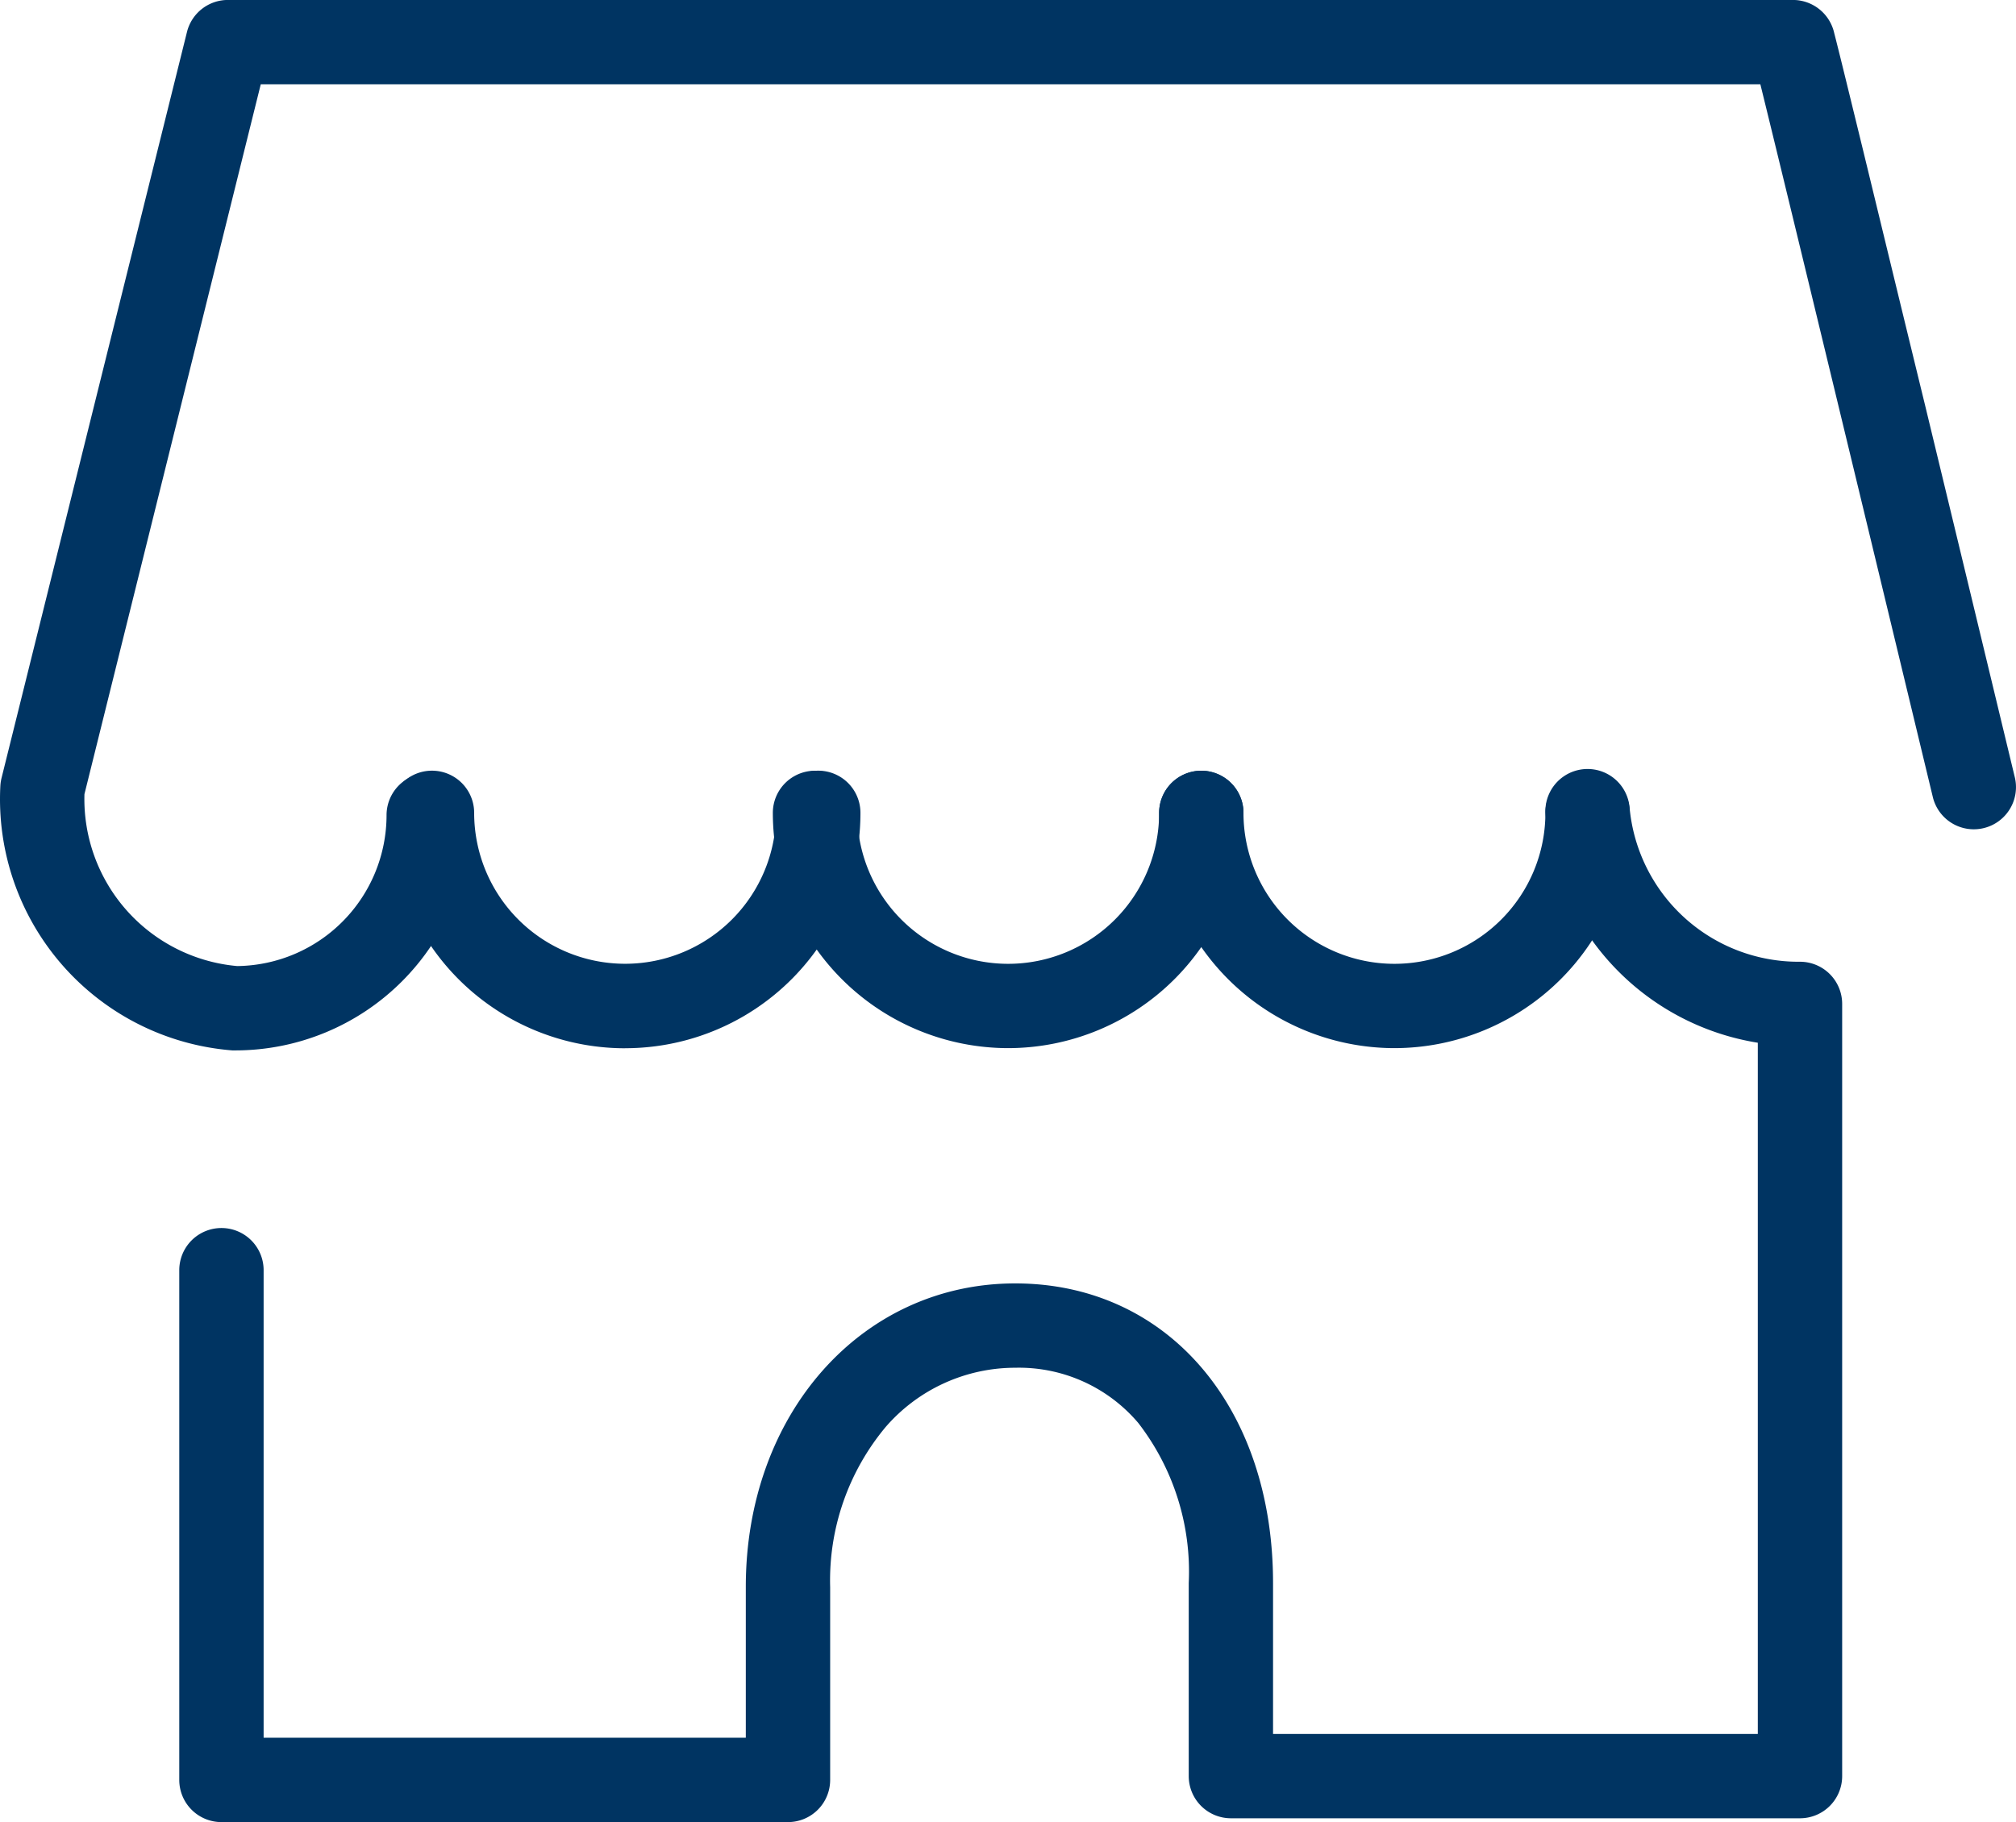
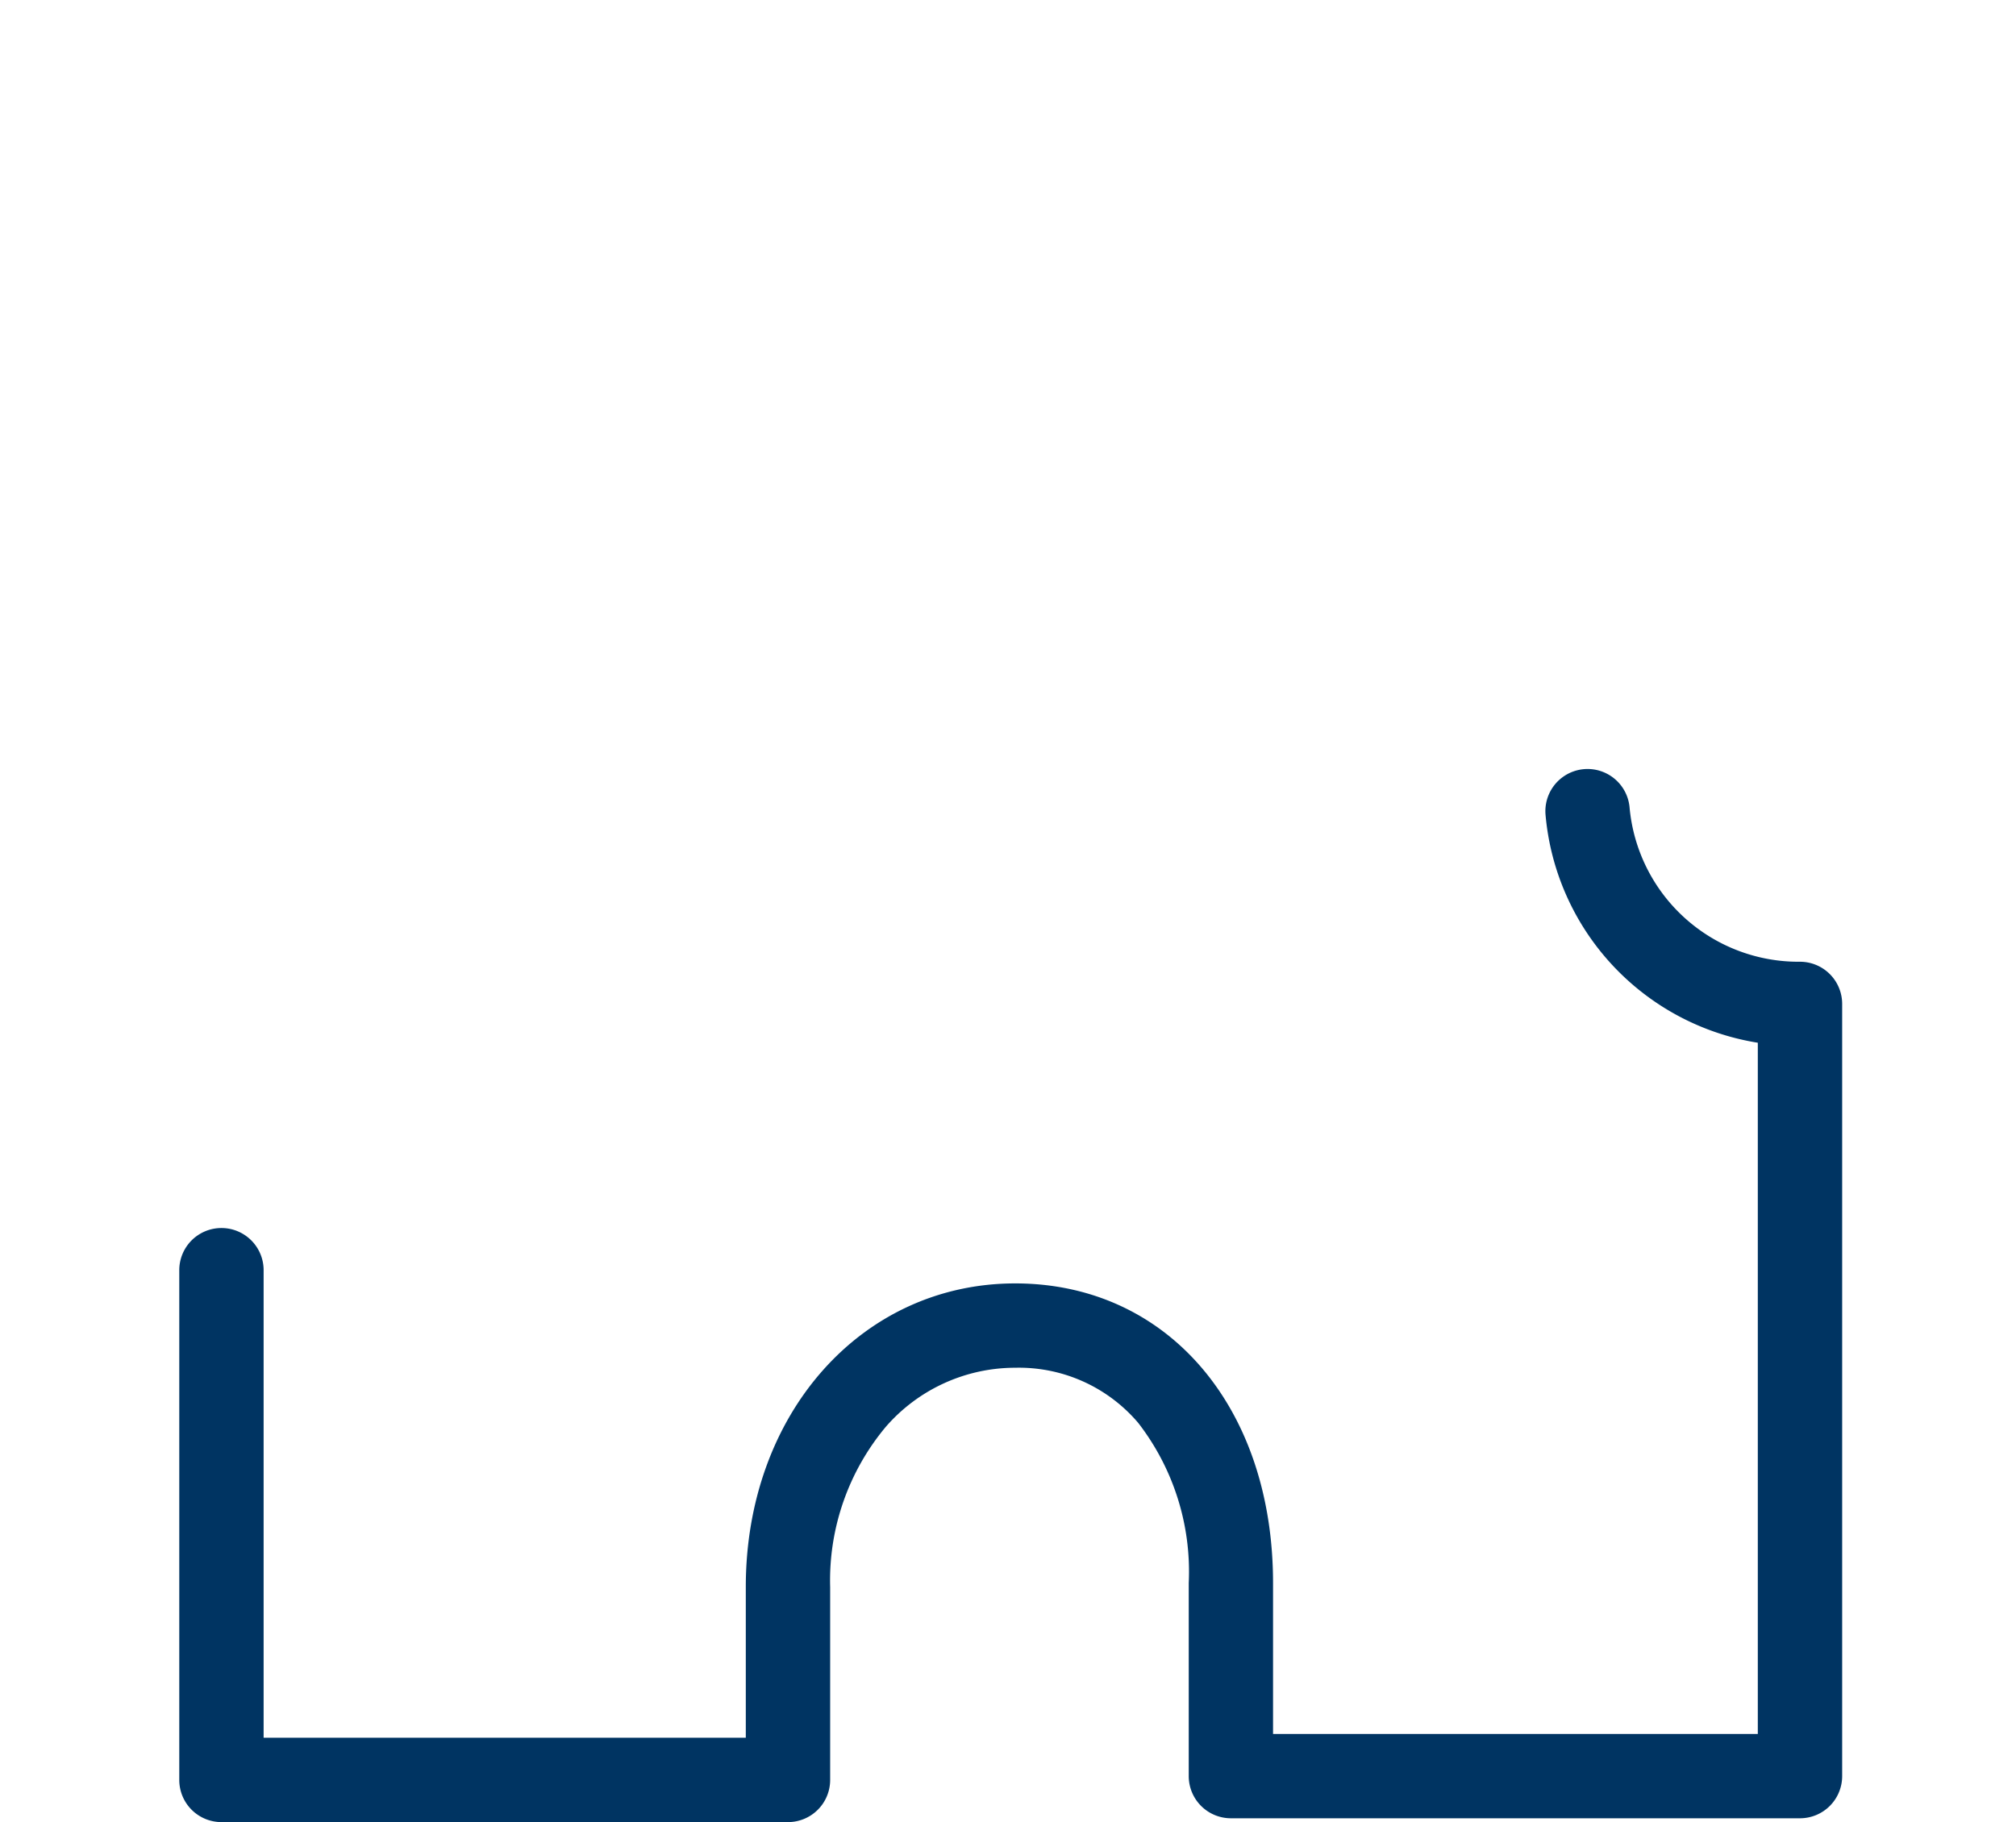
<svg xmlns="http://www.w3.org/2000/svg" id="icon_guide" width="45.264" height="40.921" viewBox="0 0 45.264 40.921">
-   <path id="パス_12387" data-name="パス 12387" d="M19.683,28.093A5.283,5.283,0,0,1,14.4,22.806a.947.947,0,1,1,1.894,0,3.389,3.389,0,1,0,6.779,0,.947.947,0,0,1,1.894,0,5.284,5.284,0,0,1-5.283,5.286Z" transform="translate(-5.648 -4.551)" fill="#003462" />
-   <path id="パス_12388" data-name="パス 12388" d="M25.633,28.09a5.289,5.289,0,0,1-5.283-5.283.947.947,0,0,1,1.894,0,3.389,3.389,0,0,0,6.779,0,.947.947,0,1,1,1.894,0A5.289,5.289,0,0,1,25.633,28.09Z" transform="translate(-2.998 -4.551)" fill="#003462" />
-   <path id="パス_12389" data-name="パス 12389" d="M31.633,28.09a5.289,5.289,0,0,1-5.283-5.283.947.947,0,1,1,1.894,0,3.389,3.389,0,0,0,6.779,0,.947.947,0,0,1,1.894,0A5.289,5.289,0,0,1,31.633,28.09Z" transform="translate(-0.325 -4.551)" fill="#003462" />
-   <path id="パス_12390" data-name="パス 12390" d="M13.635,33.44l-.074,0A5.659,5.659,0,0,1,8.353,27.5a.946.946,0,0,1,.027-.179l4.163-16.753a.947.947,0,0,1,.919-.719H48.6a.951.951,0,0,1,.929.75c.009.034.022.085.039.152.031.124.077.306.134.538.113.459.273,1.114.465,1.9.382,1.571.889,3.666,1.4,5.76,1.012,4.189,2.02,8.377,2.02,8.377a.947.947,0,0,1-1.841.443c-1.345-5.587-3.291-13.649-3.877-16.027H14.2L10.241,27.685a3.765,3.765,0,0,0,3.431,3.861,3.393,3.393,0,0,0,3.352-3.389.947.947,0,0,1,1.894,0A5.289,5.289,0,0,1,13.635,33.44Z" transform="translate(-8.345 -9.85)" fill="#003462" />
  <path id="パス_12391" data-name="パス 12391" d="M24.8,45.522H12.077a.947.947,0,0,1-.947-.947V33.127a.947.947,0,1,1,1.894,0v10.5H23.85V40.239c0-3.885,2.6-6.815,6.049-6.815,3.409,0,5.789,2.767,5.789,6.729v3.389H46.572V28.019a5.689,5.689,0,0,1-4.767-5.132.947.947,0,0,1,1.887-.161A3.809,3.809,0,0,0,47.51,26.2a.947.947,0,0,1,.956.947V44.489a.947.947,0,0,1-.947.947H34.742a.947.947,0,0,1-.947-.947V40.152a5.46,5.46,0,0,0-1.133-3.594,3.512,3.512,0,0,0-2.762-1.24,3.85,3.85,0,0,0-2.906,1.326,5.376,5.376,0,0,0-1.25,3.6v4.336A.947.947,0,0,1,24.8,45.522Z" transform="translate(-7.105 -4.601)" fill="#003462" />
</svg>